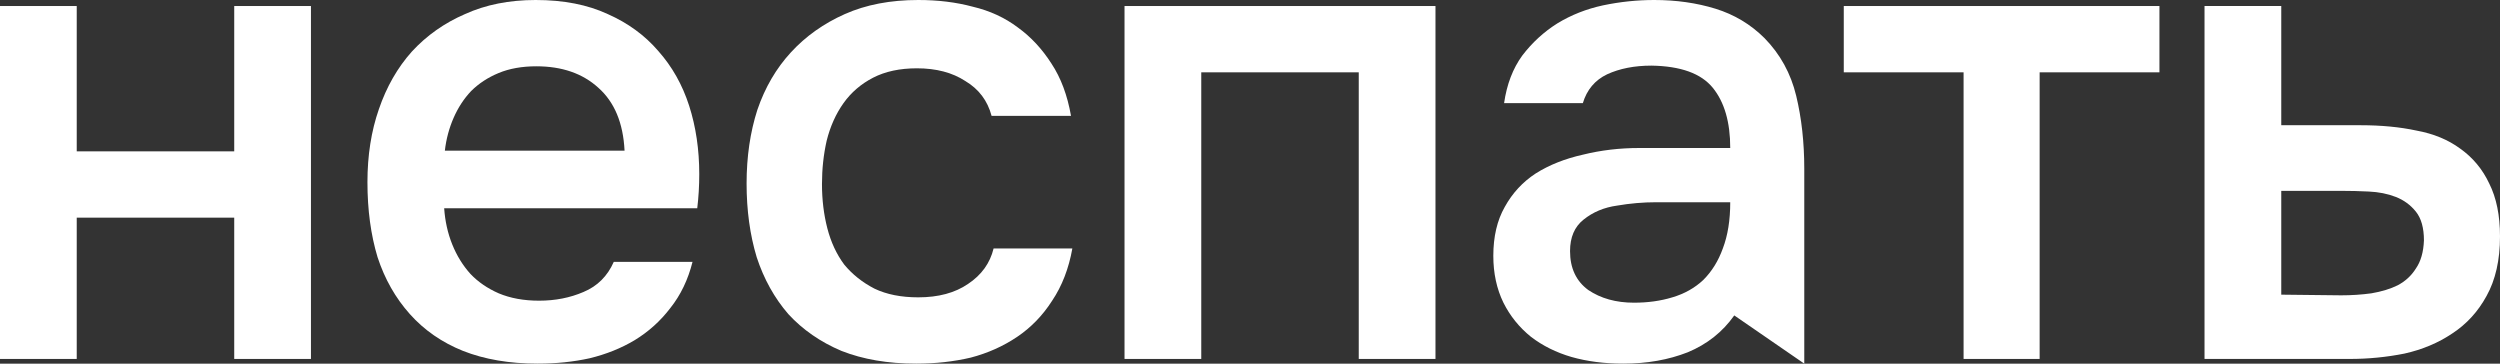
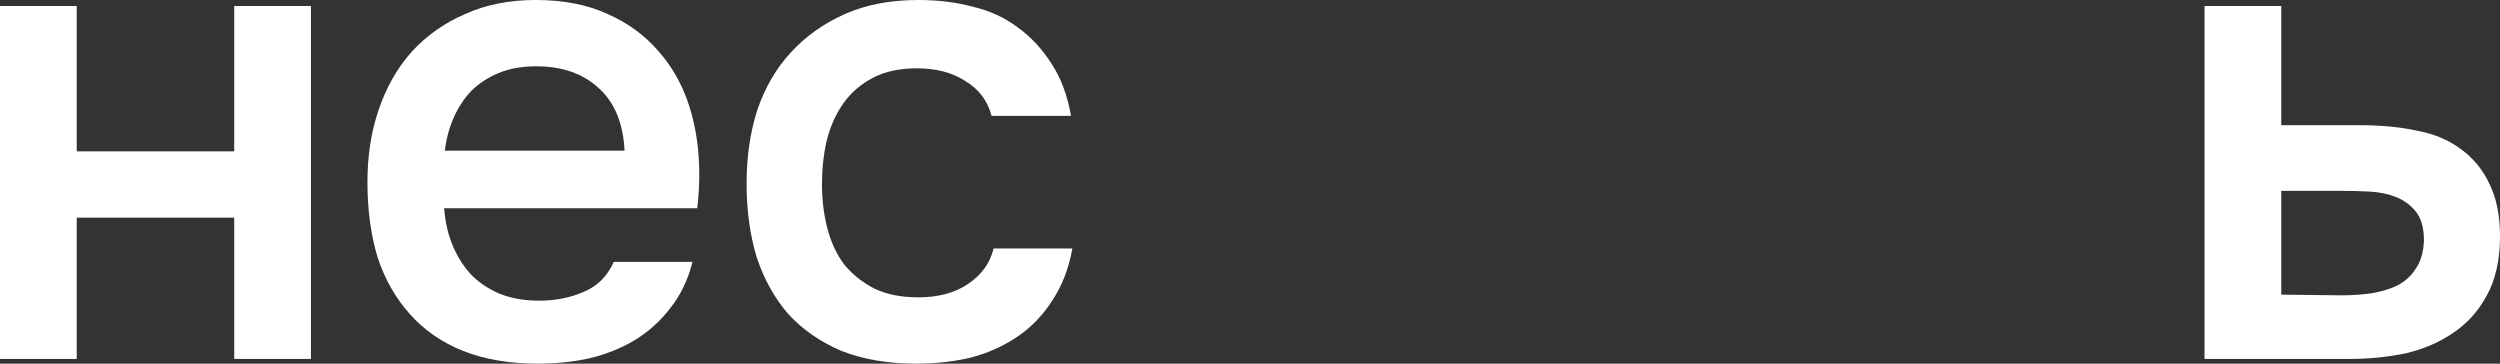
<svg xmlns="http://www.w3.org/2000/svg" width="220" height="32" viewBox="0 0 220 32" fill="none">
  <rect x="0" y="0" width="220" height="32" fill="#333333" stroke="none" />
  <path d="M0 31.587V0.53H6.752V13.319H20.612V0.53H27.364V31.587H20.612V19.153H6.752V31.587H0Z" fill="white" />
  <path d="M39.087 18.328C39.166 19.467 39.403 20.528 39.798 21.51C40.193 22.492 40.726 23.357 41.397 24.103C42.069 24.81 42.898 25.38 43.885 25.812C44.912 26.244 46.096 26.46 47.439 26.46C48.86 26.46 50.163 26.205 51.348 25.694C52.572 25.183 53.46 24.3 54.013 23.042H60.943C60.548 24.614 59.897 25.969 58.988 27.109C58.12 28.248 57.073 29.191 55.849 29.937C54.665 30.645 53.342 31.175 51.881 31.529C50.459 31.843 48.939 32 47.32 32C44.833 32 42.641 31.627 40.746 30.88C38.89 30.134 37.33 29.053 36.067 27.639C34.803 26.225 33.855 24.555 33.224 22.63C32.632 20.665 32.335 18.465 32.335 16.029C32.335 13.672 32.671 11.531 33.342 9.606C34.014 7.641 34.981 5.952 36.244 4.538C37.547 3.123 39.107 2.023 40.923 1.238C42.74 0.413 44.813 0 47.143 0C49.591 0 51.703 0.413 53.48 1.238C55.257 2.023 56.738 3.104 57.922 4.479C59.146 5.854 60.054 7.465 60.647 9.311C61.239 11.158 61.535 13.161 61.535 15.322C61.535 16.344 61.476 17.346 61.358 18.328H39.087ZM54.961 13.26C54.842 10.824 54.072 8.977 52.651 7.72C51.269 6.463 49.453 5.834 47.202 5.834C45.938 5.834 44.833 6.031 43.885 6.424C42.937 6.816 42.128 7.347 41.457 8.015C40.825 8.683 40.312 9.468 39.917 10.372C39.522 11.276 39.265 12.238 39.147 13.26H54.961Z" fill="white" />
  <path d="M80.626 32C78.138 32 75.947 31.627 74.051 30.88C72.195 30.095 70.636 29.014 69.372 27.639C68.148 26.225 67.22 24.555 66.588 22.63C65.996 20.665 65.7 18.505 65.7 16.147C65.7 13.79 66.016 11.629 66.648 9.665C67.319 7.7 68.306 6.011 69.609 4.597C70.912 3.182 72.492 2.063 74.347 1.238C76.203 0.413 78.355 0 80.803 0C82.541 0 84.14 0.196 85.601 0.589C87.101 0.943 88.424 1.552 89.569 2.416C90.714 3.241 91.701 4.302 92.531 5.599C93.36 6.856 93.932 8.388 94.248 10.195H87.259C86.904 8.859 86.134 7.838 84.949 7.131C83.804 6.384 82.383 6.011 80.685 6.011C79.184 6.011 77.901 6.286 76.835 6.836C75.769 7.386 74.9 8.133 74.229 9.076C73.558 10.018 73.064 11.118 72.748 12.376C72.472 13.594 72.334 14.87 72.334 16.206C72.334 17.581 72.492 18.878 72.807 20.096C73.123 21.314 73.617 22.375 74.288 23.278C74.999 24.142 75.887 24.85 76.953 25.4C78.019 25.91 79.303 26.166 80.803 26.166C82.58 26.166 84.041 25.773 85.186 24.987C86.371 24.201 87.121 23.16 87.437 21.864H94.367C94.051 23.632 93.459 25.164 92.59 26.46C91.761 27.757 90.734 28.818 89.51 29.643C88.286 30.468 86.924 31.077 85.423 31.47C83.923 31.823 82.323 32 80.626 32Z" fill="white" />
-   <path d="M98.958 31.587V0.53H112.64H126.322V31.587H119.57V6.365H105.711V31.587H98.958Z" fill="white" />
-   <path d="M152.616 27.757C151.59 29.211 150.227 30.291 148.529 30.998C146.831 31.666 144.936 32 142.843 32C141.185 32 139.665 31.804 138.283 31.411C136.94 31.018 135.756 30.428 134.729 29.643C133.702 28.818 132.893 27.816 132.301 26.637C131.708 25.419 131.412 24.044 131.412 22.512C131.412 20.823 131.748 19.389 132.419 18.21C133.09 16.992 133.999 16.01 135.144 15.263C136.328 14.517 137.71 13.967 139.29 13.613C140.869 13.22 142.527 13.024 144.265 13.024H152.261C152.261 10.745 151.747 8.977 150.721 7.72C149.694 6.463 147.898 5.815 145.331 5.775C143.831 5.775 142.527 6.031 141.422 6.541C140.356 7.052 139.645 7.897 139.29 9.076H132.36C132.597 7.425 133.13 6.031 133.959 4.891C134.828 3.752 135.854 2.809 137.039 2.063C138.263 1.316 139.606 0.786 141.066 0.471C142.567 0.157 144.067 0 145.568 0C147.503 0 149.299 0.255 150.958 0.766C152.616 1.277 154.057 2.141 155.281 3.359C156.663 4.773 157.591 6.463 158.065 8.427C158.539 10.392 158.776 12.533 158.776 14.851V32L152.616 27.757ZM152.261 17.797H145.746C144.601 17.797 143.455 17.896 142.31 18.092C141.165 18.249 140.178 18.662 139.349 19.33C138.559 19.958 138.164 20.881 138.164 22.099C138.164 23.592 138.697 24.732 139.763 25.517C140.869 26.264 142.212 26.637 143.791 26.637C145.015 26.637 146.14 26.48 147.167 26.166C148.233 25.851 149.141 25.341 149.892 24.634C150.642 23.887 151.214 22.964 151.609 21.864C152.044 20.724 152.261 19.369 152.261 17.797Z" fill="white" />
-   <path d="M190.031 0.53V6.365H179.488V31.587H172.795V6.365H162.252V0.53H190.031Z" fill="white" />
  <path d="M193.998 0.53H200.751V11.02H207.74C209.556 11.02 211.195 11.177 212.656 11.492C214.156 11.767 215.439 12.297 216.505 13.083C217.611 13.869 218.46 14.89 219.052 16.147C219.684 17.404 220 18.956 220 20.803C220 22.885 219.605 24.634 218.815 26.048C218.065 27.423 217.058 28.523 215.795 29.348C214.571 30.173 213.169 30.762 211.589 31.116C210.01 31.43 208.411 31.587 206.792 31.587H193.998V0.53ZM206.022 25.989C206.93 25.989 207.819 25.93 208.687 25.812C209.595 25.655 210.365 25.419 210.997 25.105C211.668 24.751 212.202 24.26 212.596 23.632C213.031 23.003 213.268 22.178 213.307 21.157C213.307 20.056 213.07 19.212 212.596 18.622C212.123 18.033 211.53 17.601 210.82 17.326C210.109 17.051 209.319 16.894 208.45 16.855C207.621 16.815 206.851 16.796 206.14 16.796H200.751V25.93L206.022 25.989Z" fill="white" />
</svg>